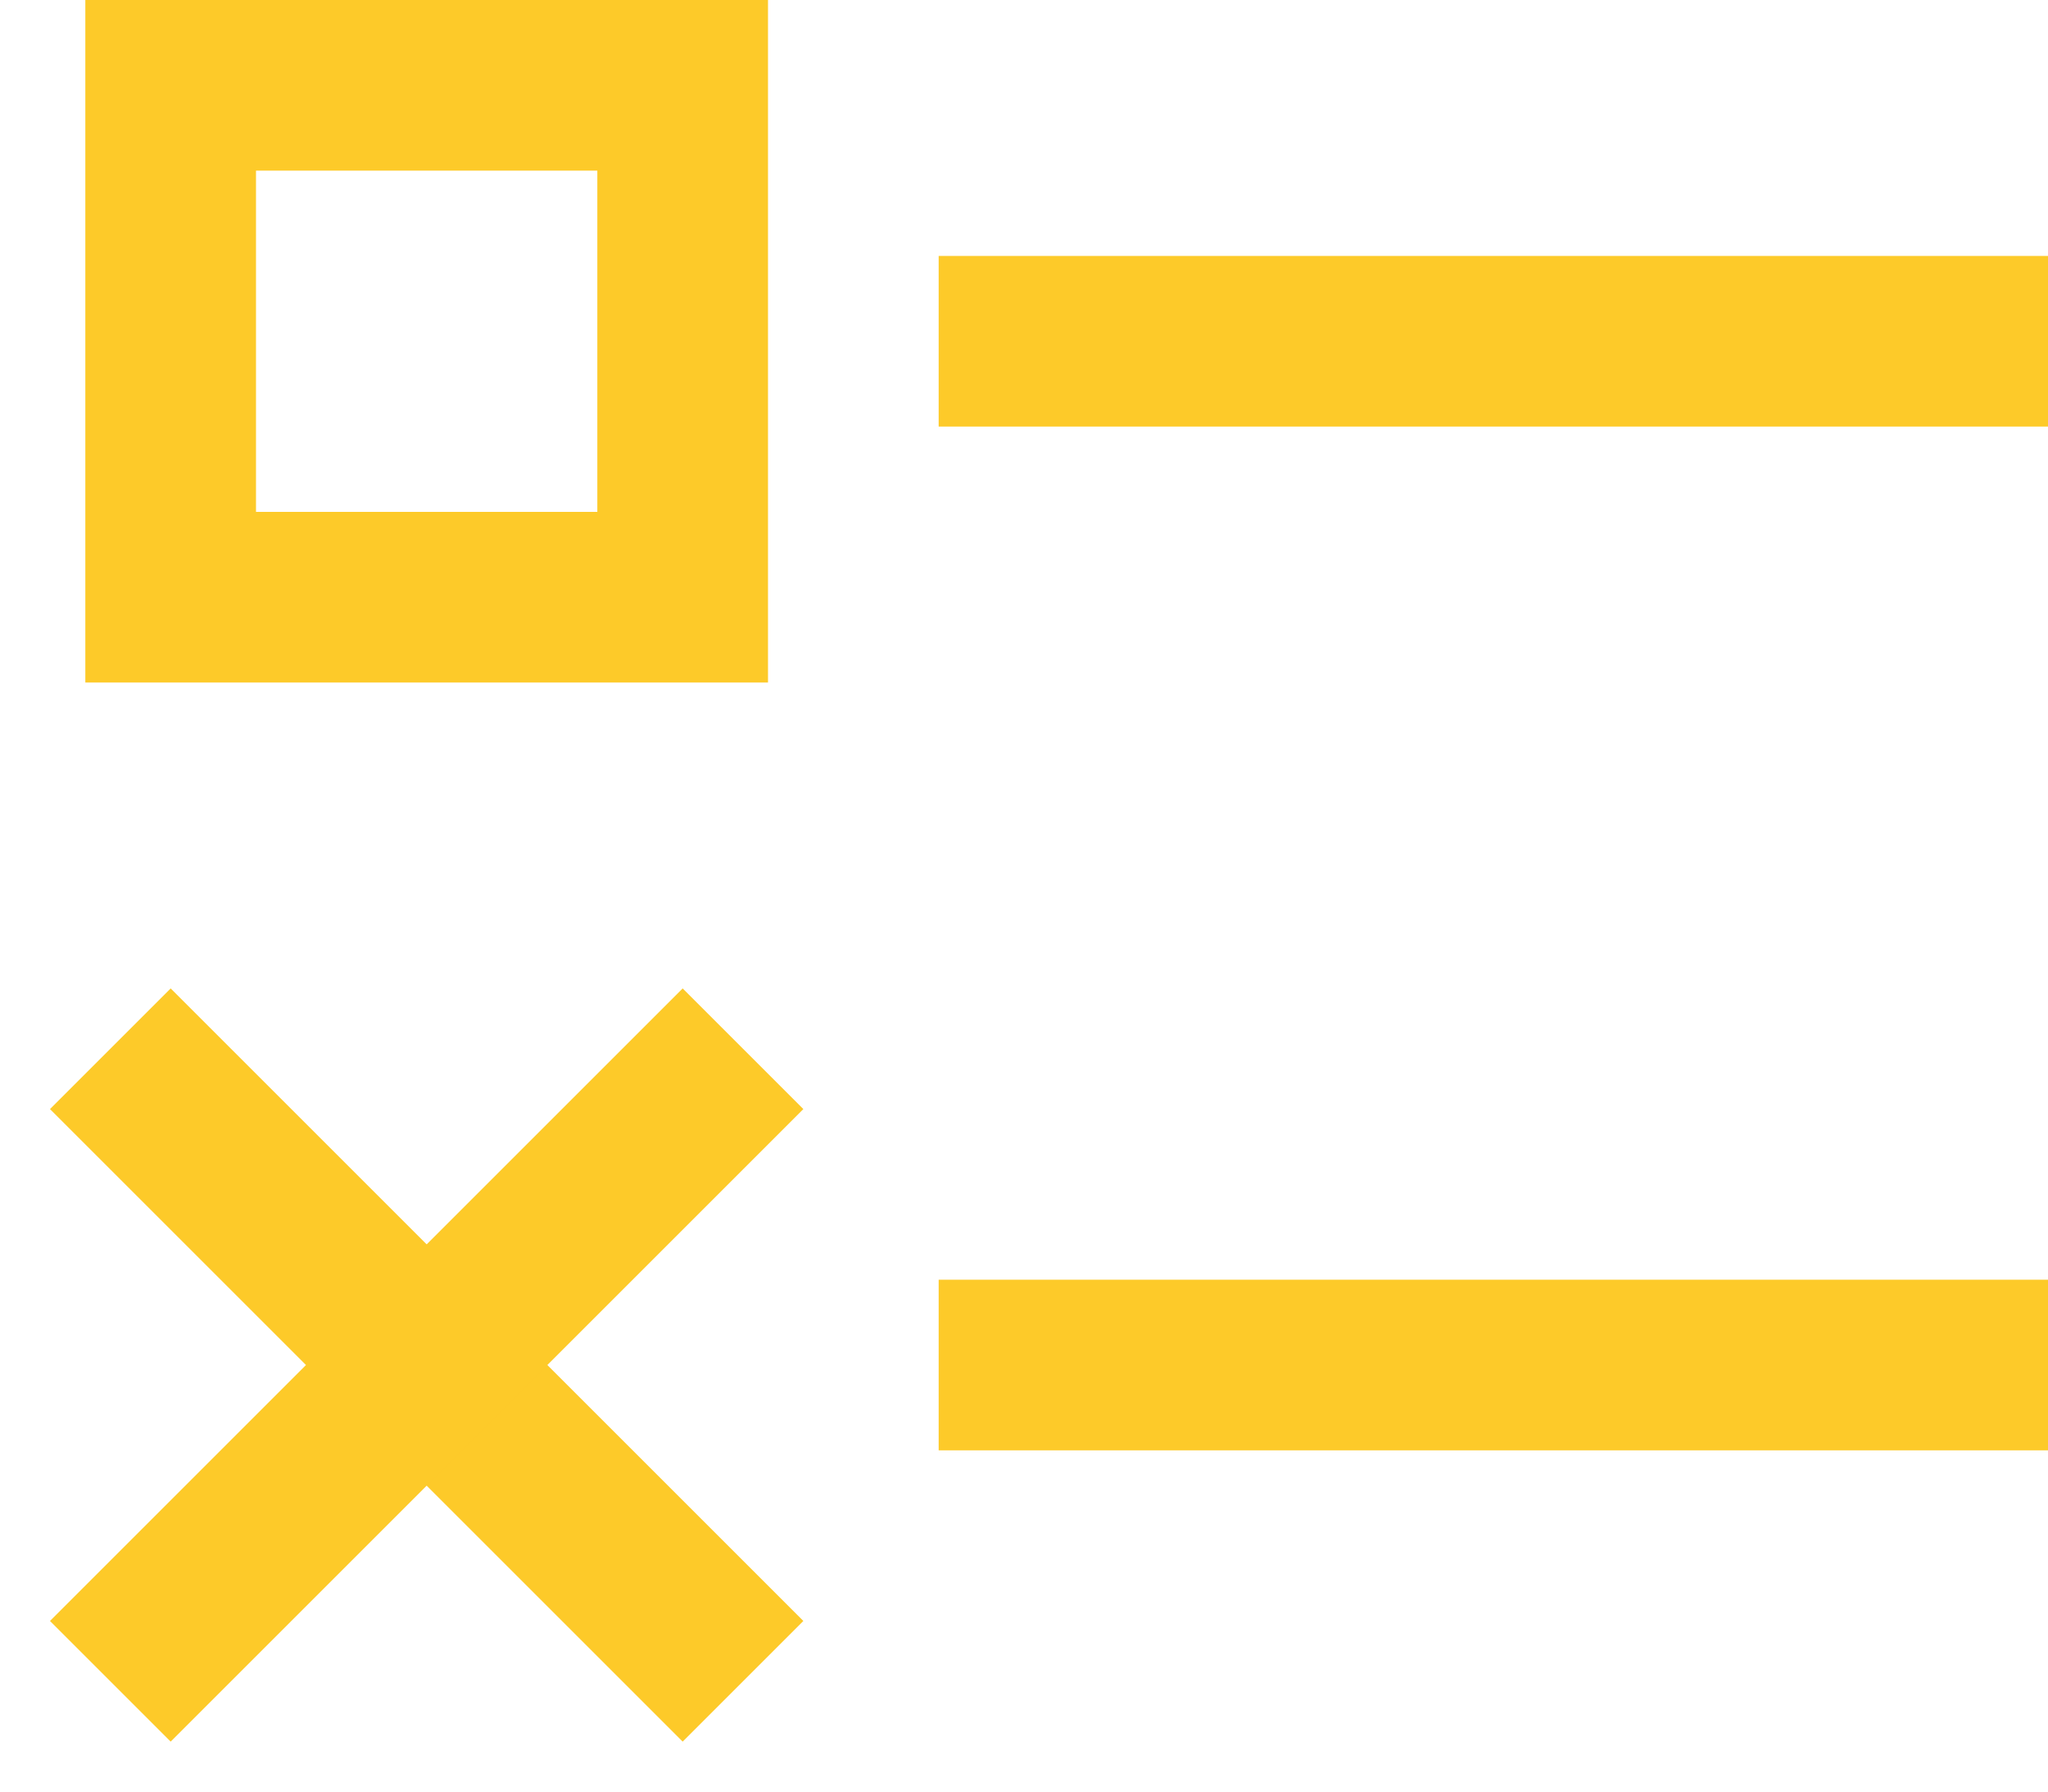
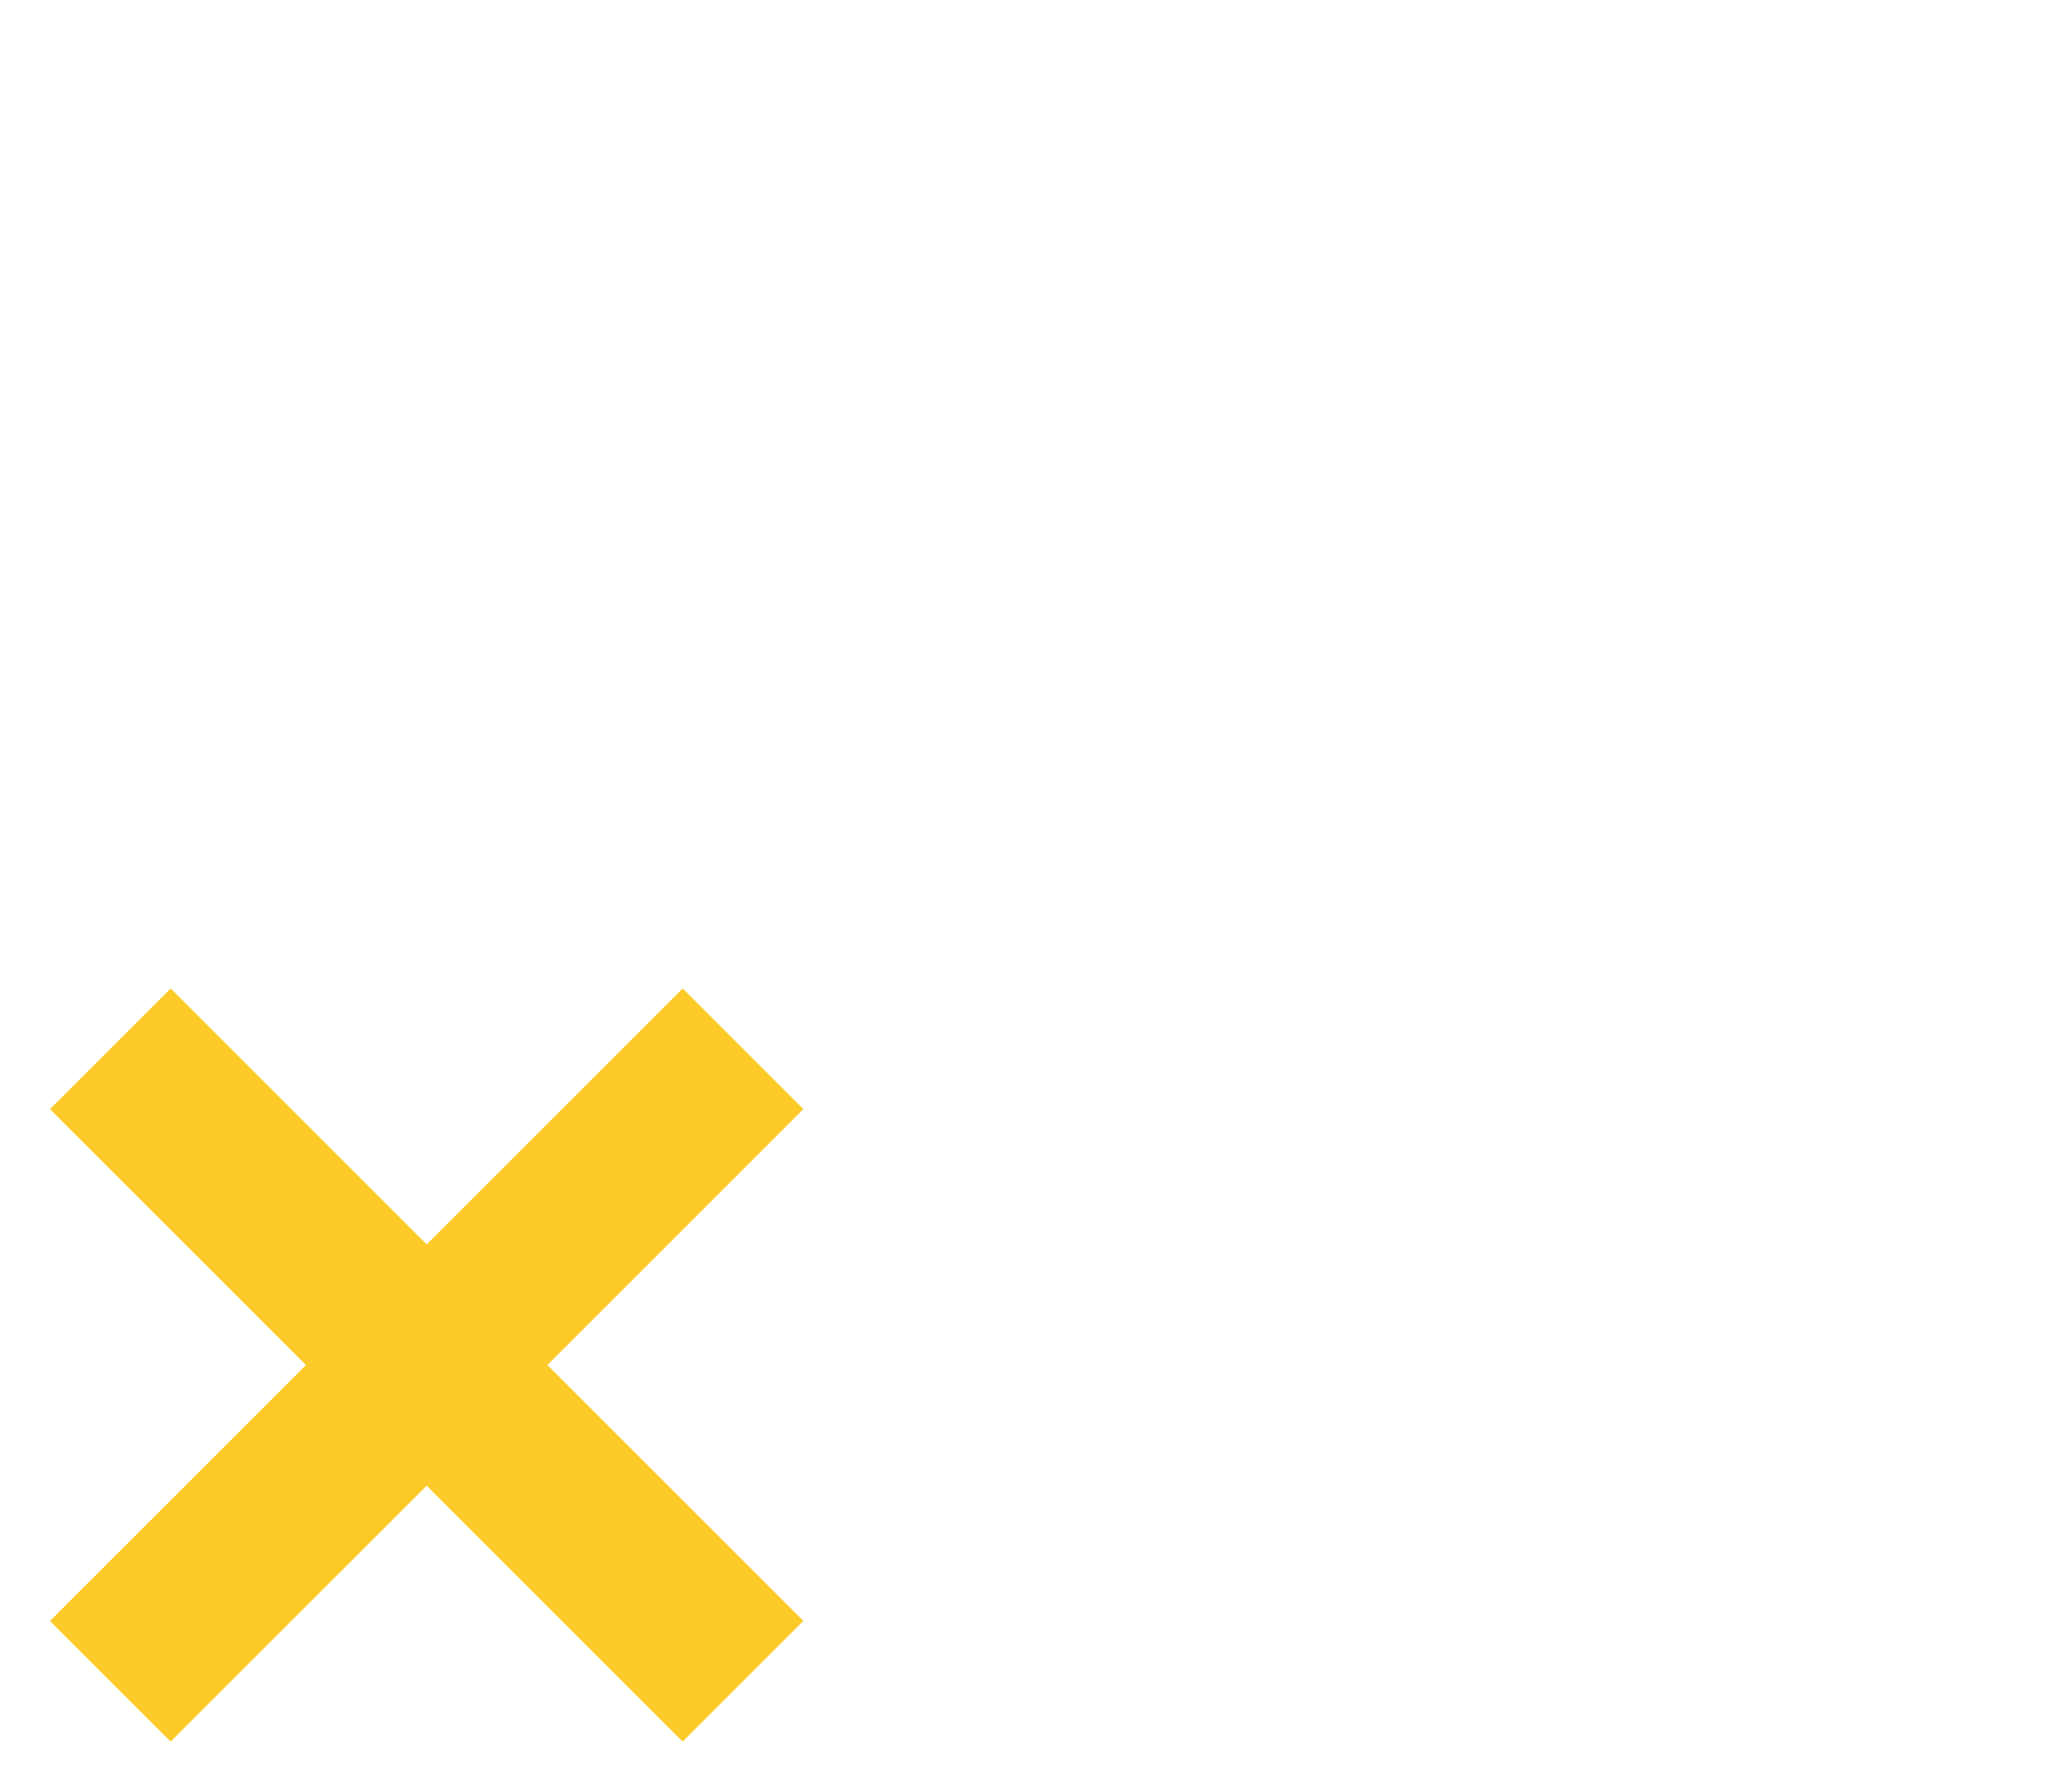
<svg xmlns="http://www.w3.org/2000/svg" width="24px" height="21px" viewBox="0 0 24 21" version="1.1">
  <title>survey</title>
  <desc>Created with Sketch.</desc>
  <g id="Page-1" stroke="none" stroke-width="1" fill="none" fill-rule="evenodd" stroke-linecap="square">
    <g id="Brax-05" transform="translate(-219, -1478)" stroke="#FDCA29" stroke-width="2">
      <g id="Group" transform="translate(202, 1461)">
        <g id="survey" transform="translate(19, 18)">
-           <line x1="10" y1="3" x2="21" y2="3" id="Path" />
-           <rect id="Rectangle" x="0" y="0" width="6" height="6" />
-           <line x1="10" y1="15" x2="21" y2="15" id="Path" />
          <line x1="0" y1="12" x2="6" y2="18" id="Path" />
          <line x1="6" y1="12" x2="0" y2="18" id="Path" />
        </g>
      </g>
    </g>
  </g>
</svg>